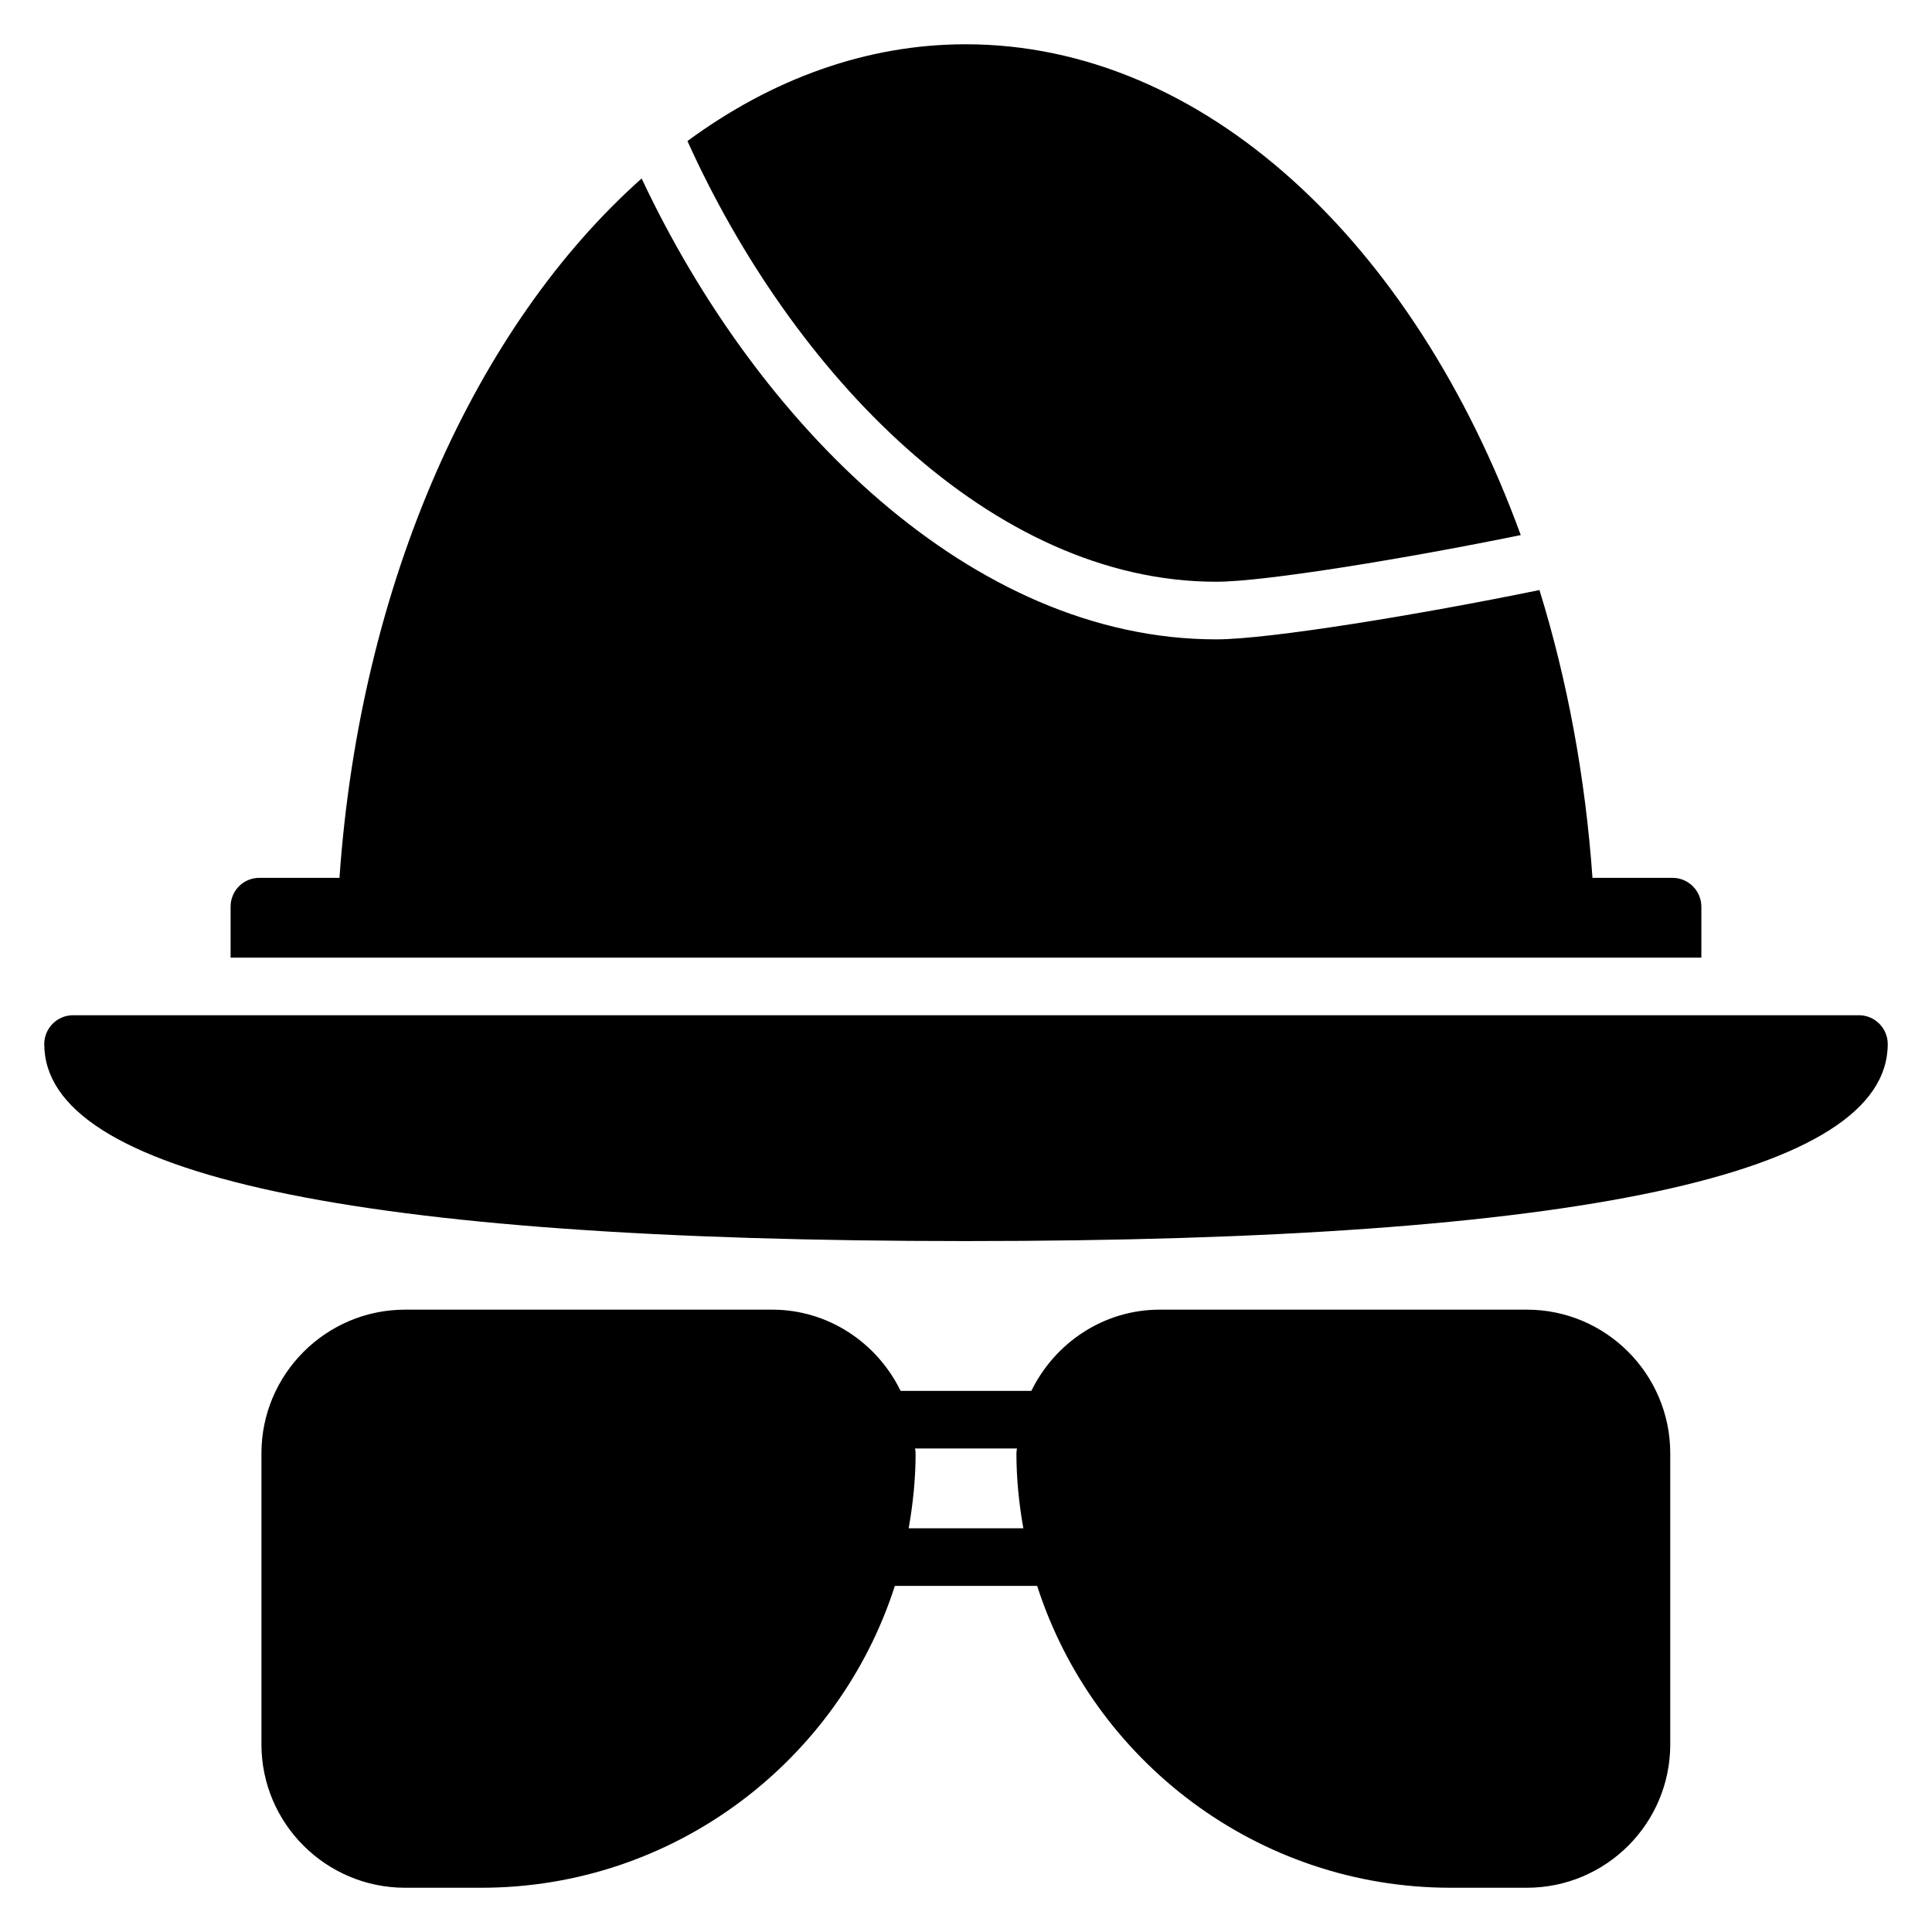
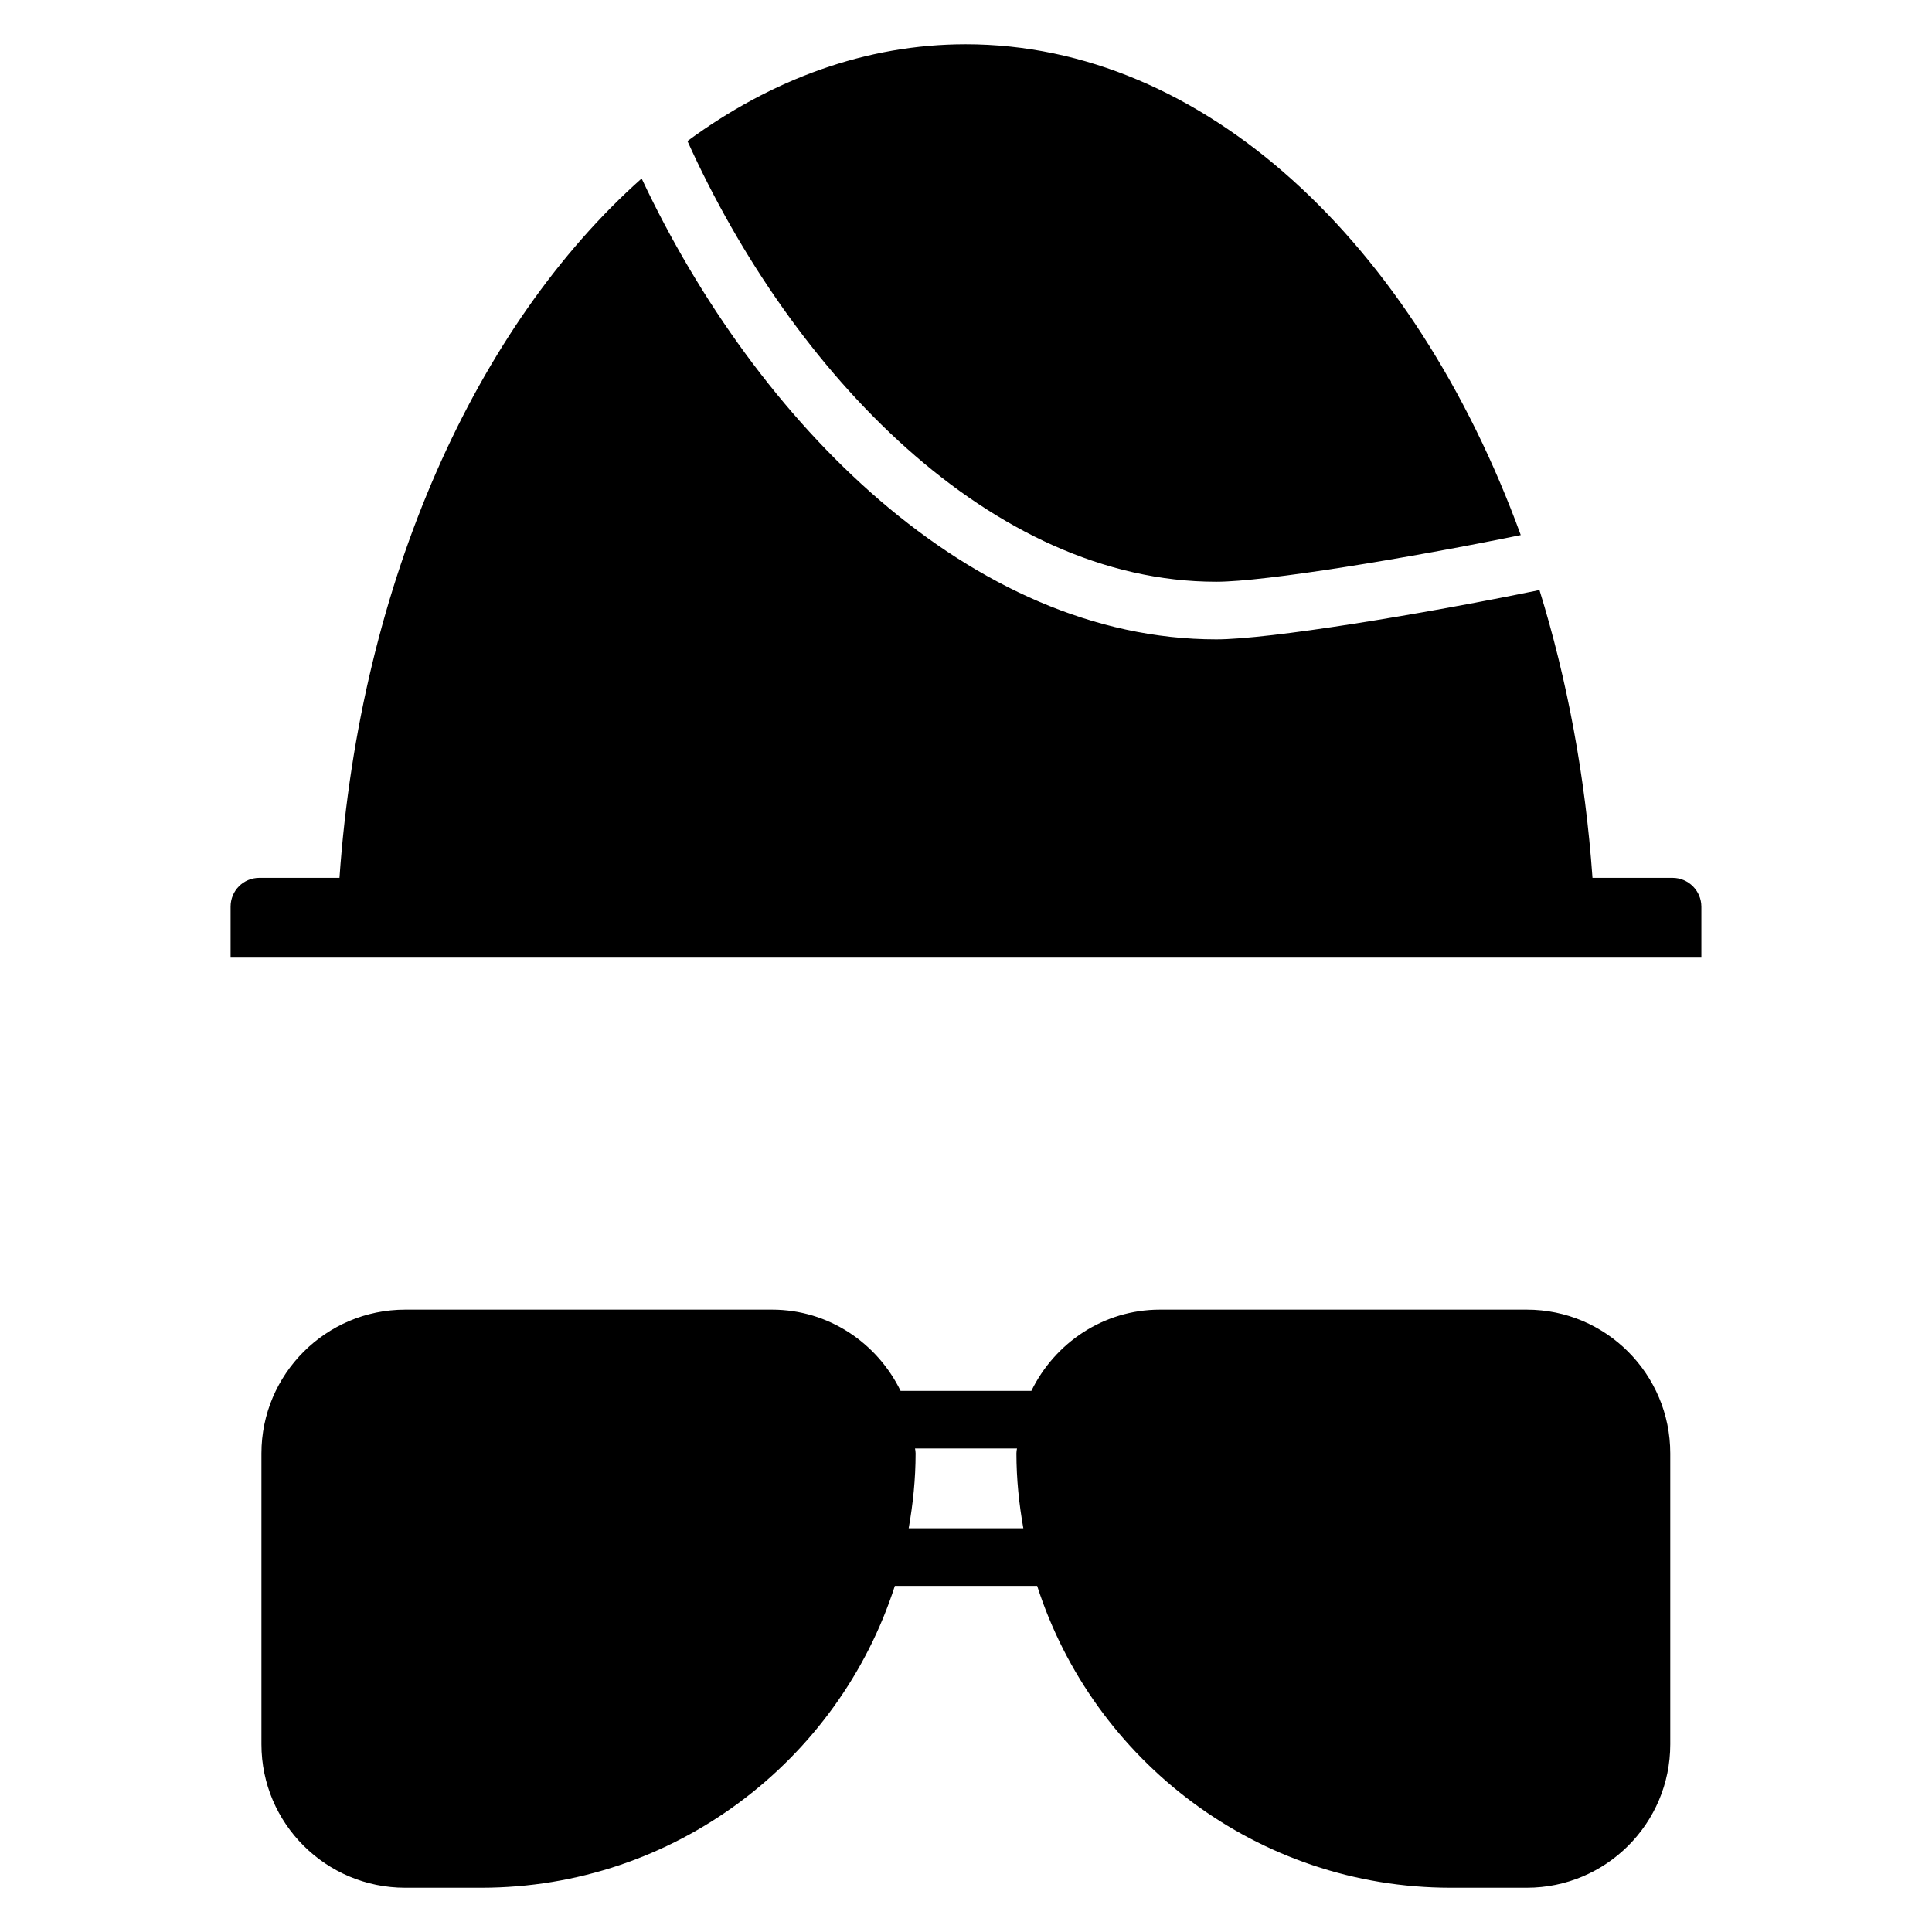
<svg xmlns="http://www.w3.org/2000/svg" fill="#000000" width="800px" height="800px" version="1.1" viewBox="144 144 512 512">
  <g>
-     <path d="m644.27 420.68c0 34.656-82.211 52.215-244.27 52.215s-244.27-17.559-244.27-52.215c0-4.199 3.434-7.633 7.633-7.633h473.28c4.195 0 7.629 3.438 7.629 7.633z" />
    <path d="m326.18 181.38c22.289-16.41 47.402-25.648 73.738-25.648 63.051 0 118.78 52.52 147.1 130.07-29.848 6.106-67.785 12.367-80.688 12.367-59.617 0-112.36-55.266-140.15-116.79z" />
    <path d="m594.88 384.27v13.512h-389.77v-13.512c0-4.199 3.359-7.633 7.633-7.633h21.223c5.496-78.855 36.41-146.49 80.074-185.34 30.457 64.809 87.328 122.14 152.29 122.14 14.047 0 54.352-6.641 85.57-13.055h0.078c7.328 23.664 12.137 49.312 14.047 76.258h21.223c4.191 0 7.629 3.434 7.629 7.633z" />
    <path d="m548.62 491.07h-97.25c-14.961 0-27.863 8.855-34.047 21.527h-34.656c-6.184-12.672-19.082-21.527-34.047-21.527h-97.246c-20.992 0-38.09 17.098-38.09 38.09v77.098c0 20.992 17.098 38.016 38.09 38.016h20.152c51.219 0 94.73-33.664 109.62-80h37.711c14.883 46.336 58.395 80 109.61 80h20.152c20.992 0 38.016-17.023 38.016-38.016v-77.098c0-20.992-17.023-38.09-38.016-38.09zm-163.81 57.938c1.145-6.488 1.832-13.055 1.832-19.848 0-0.457-0.078-0.918-0.152-1.297h27.023c-0.078 0.383-0.152 0.84-0.152 1.297 0 6.793 0.688 13.359 1.832 19.848z" />
  </g>
</svg>